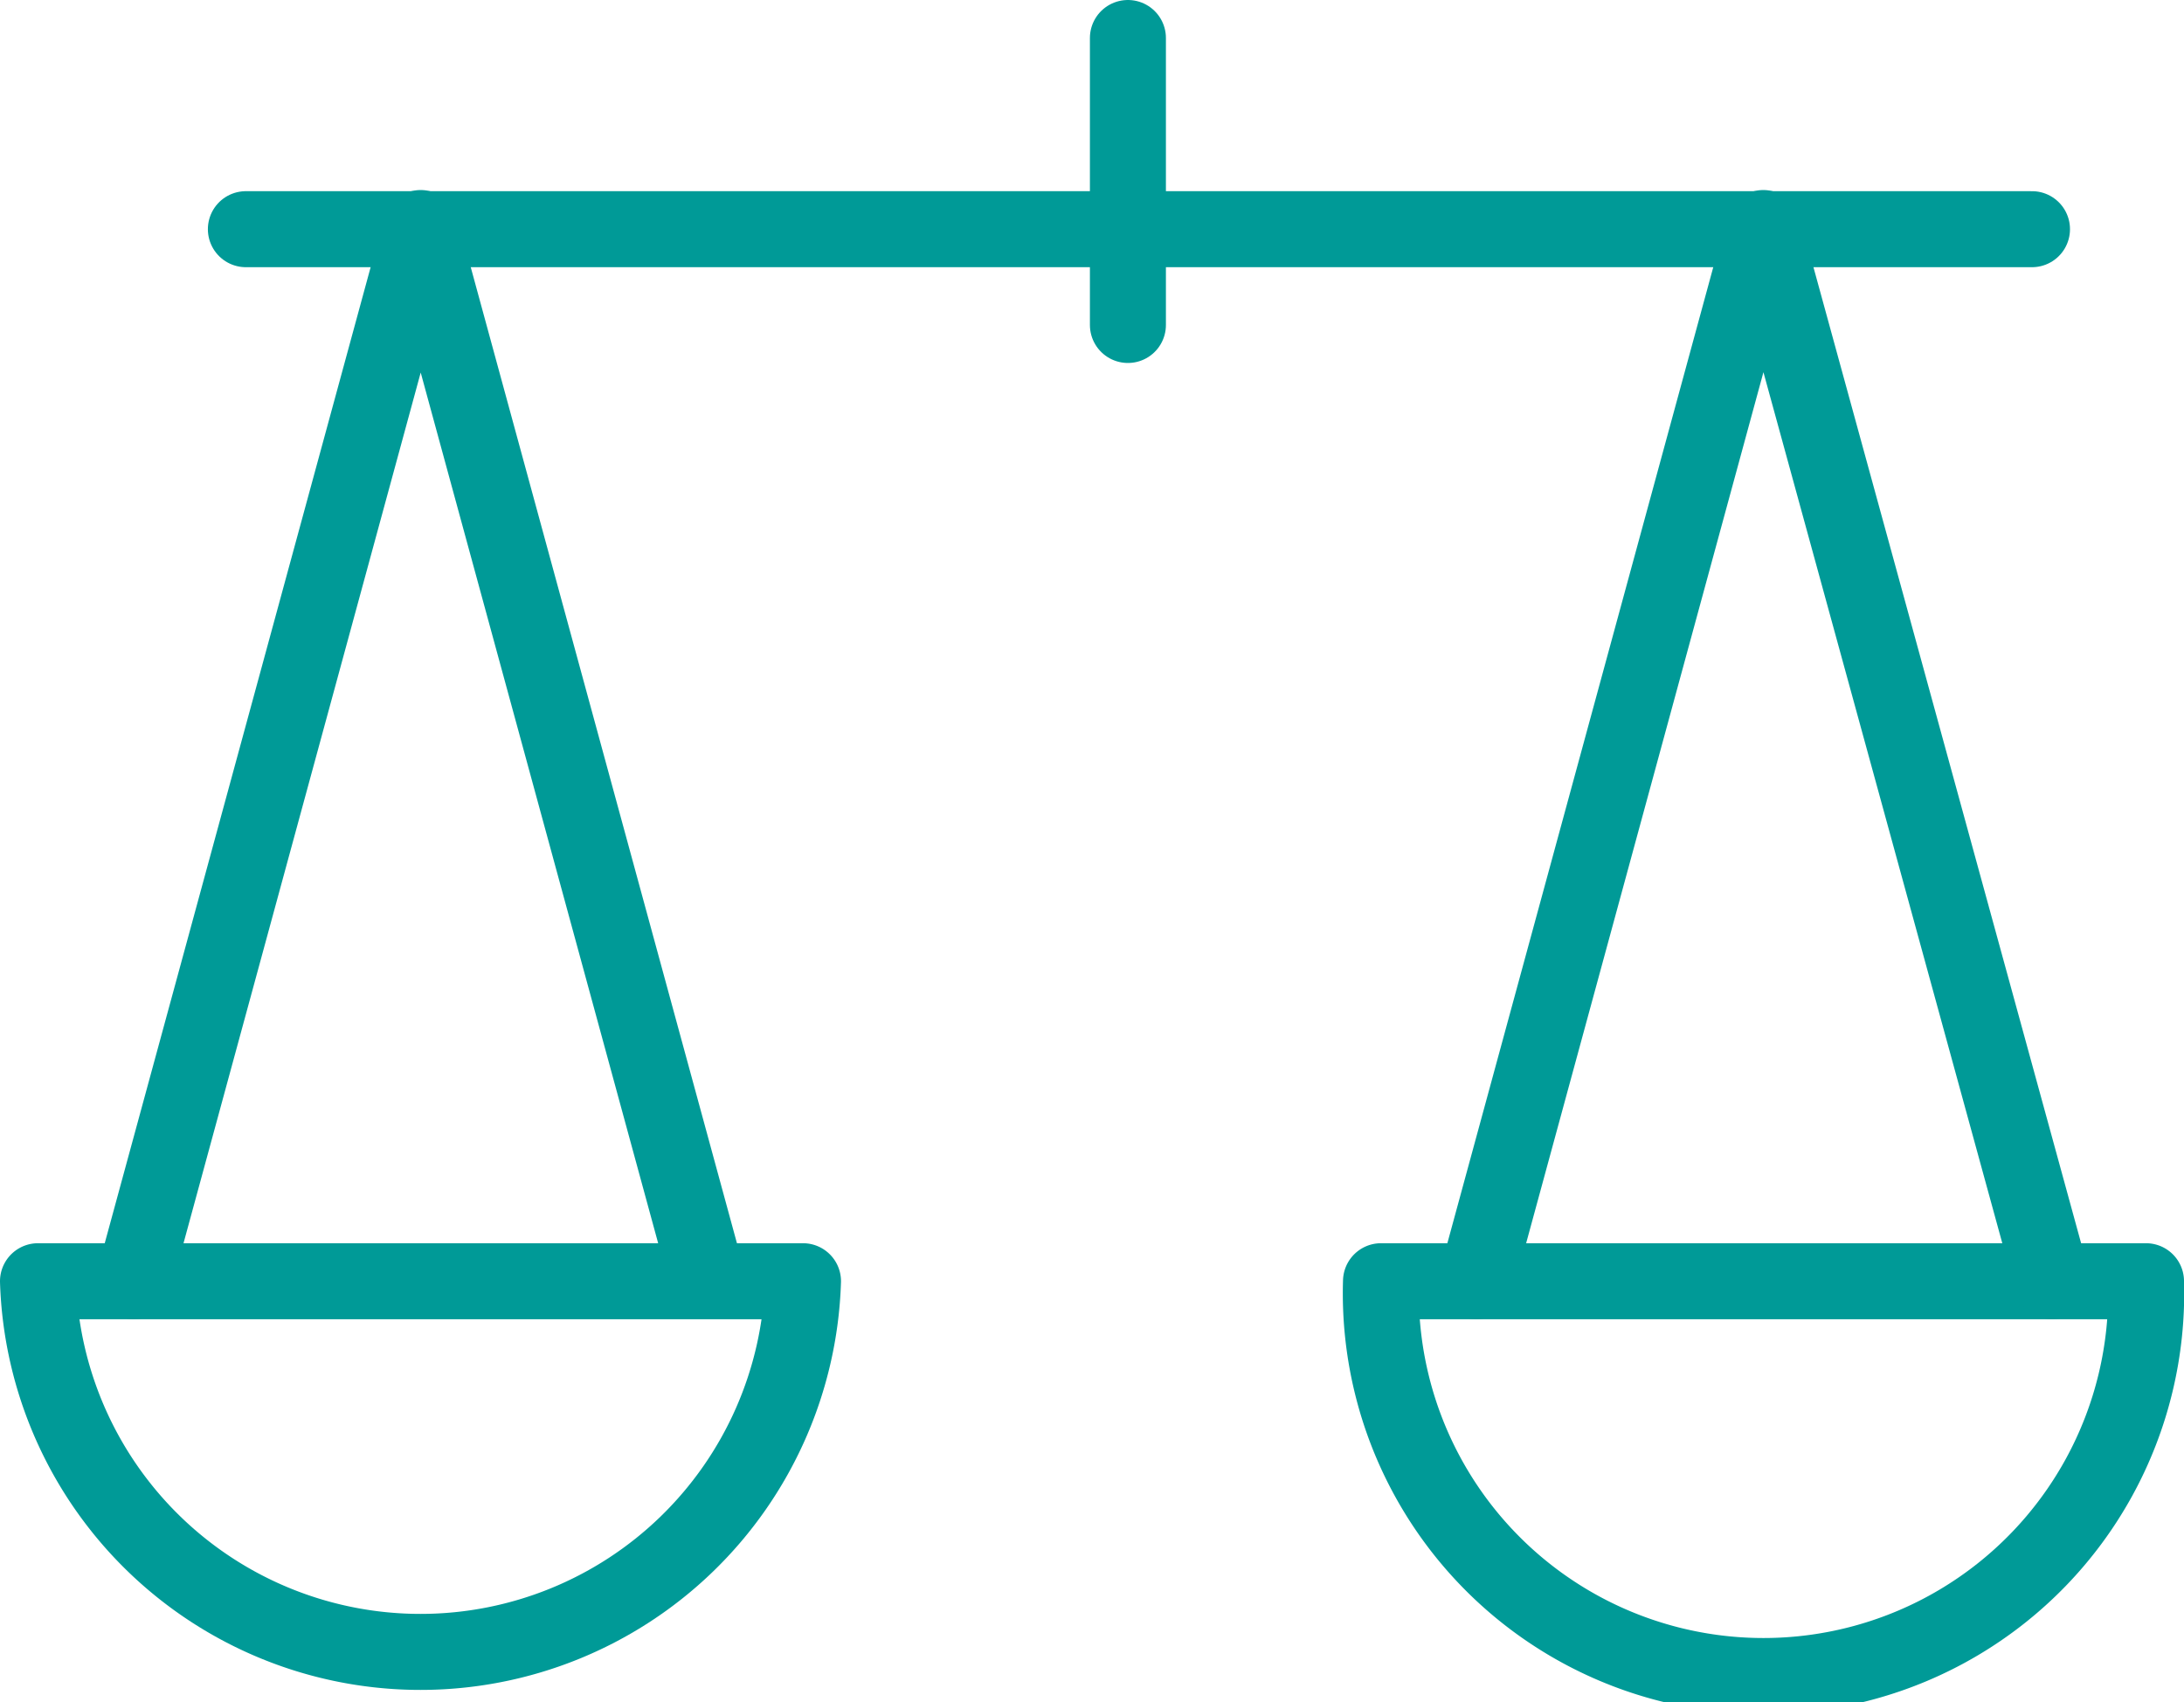
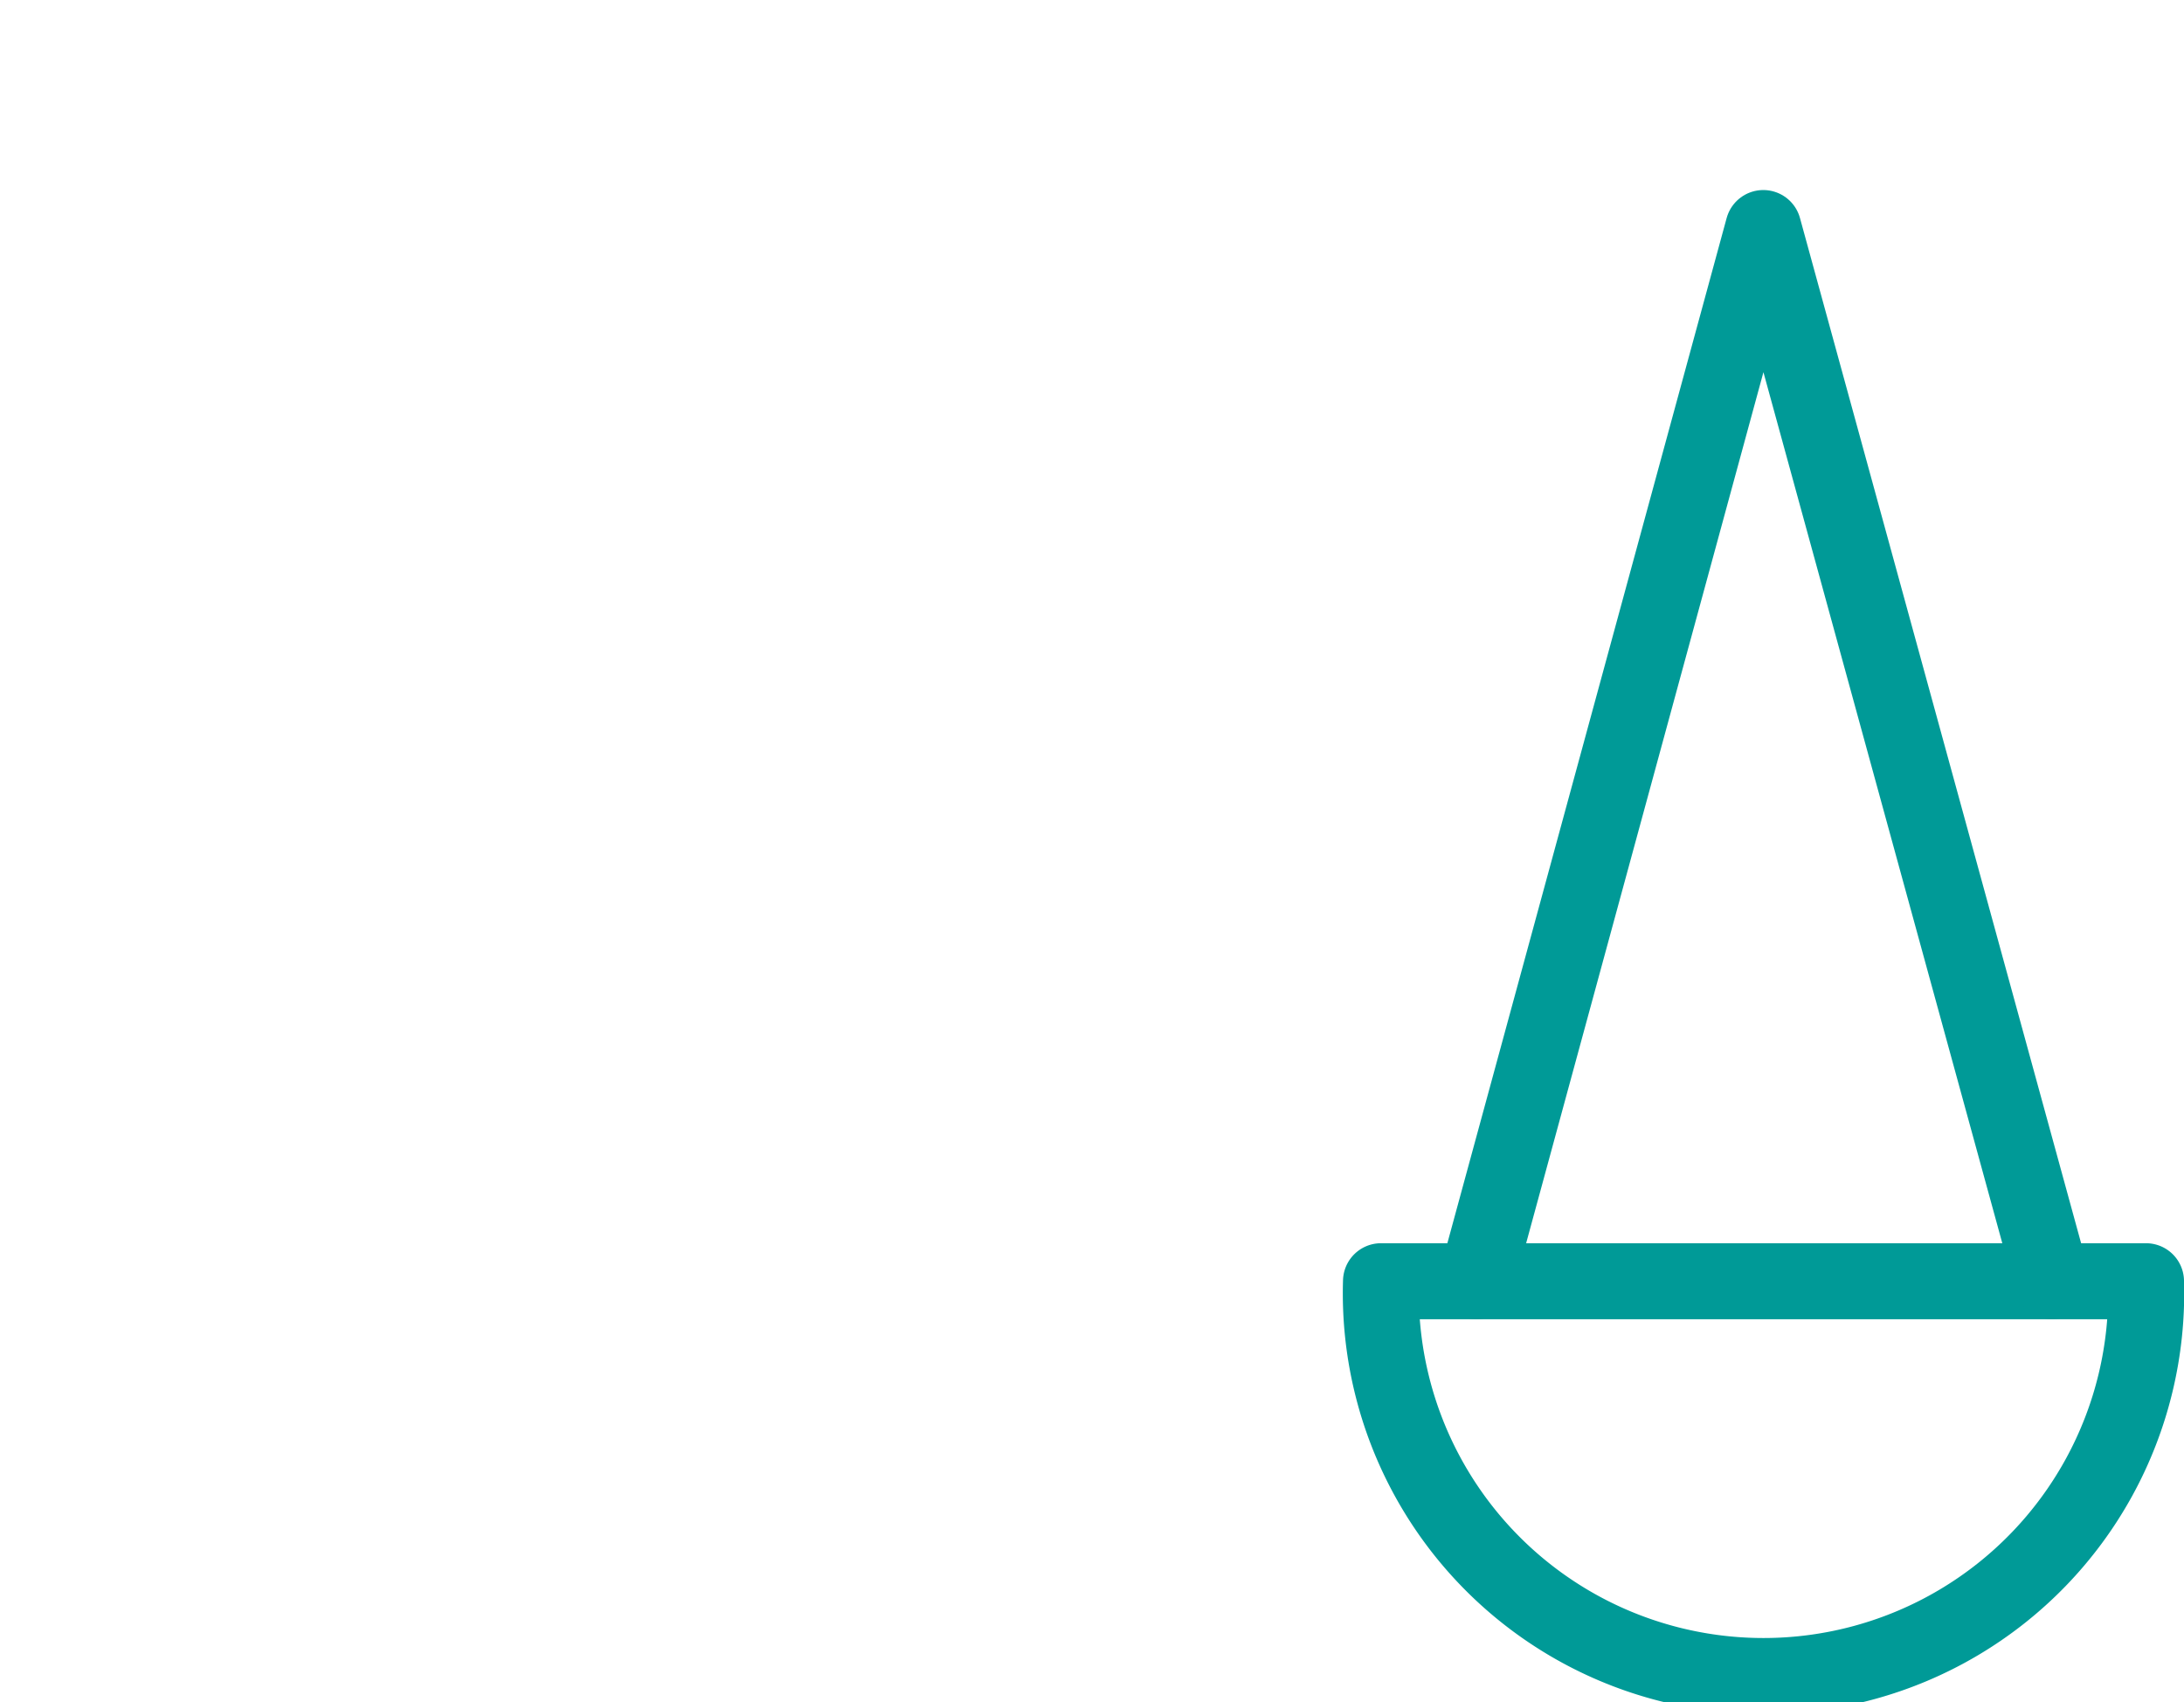
<svg xmlns="http://www.w3.org/2000/svg" viewBox="0 0 57.47 44.78">
  <defs>
    <style>.cls-1,.cls-2{fill:none;stroke:#009a97;stroke-linecap:round;stroke-width:2px;}.cls-1{stroke-miterlimit:10;}.cls-2{stroke-linejoin:round;}</style>
  </defs>
  <g id="Layer_2" data-name="Layer 2">
    <g id="Layer_1-2" data-name="Layer 1">
      <g id="Group_1356" data-name="Group 1356">
-         <line id="Line_47" data-name="Line 47" class="cls-1" x1="6.47" y1="6.03" x2="53.47" y2="6.03" />
-         <line id="Line_48" data-name="Line 48" class="cls-1" x1="29.68" y1="1" x2="29.68" y2="8.55" />
-         <path id="Path_1233" data-name="Path 1233" class="cls-2" d="M21.13,33.71A10.07,10.07,0,0,1,1,33.71Z" />
+         <path id="Path_1233" data-name="Path 1233" class="cls-2" d="M21.13,33.71Z" />
        <path id="Path_1234" data-name="Path 1234" class="cls-2" d="M56.47,33.71a10.07,10.07,0,1,1-20.13,0Z" />
-         <path id="Path_1235" data-name="Path 1235" class="cls-2" d="M3.52,33.71,11.07,6l7.55,27.68" />
        <path id="Path_1236" data-name="Path 1236" class="cls-2" d="M38.85,33.71,46.4,6,54,33.71" />
      </g>
    </g>
  </g>
</svg>